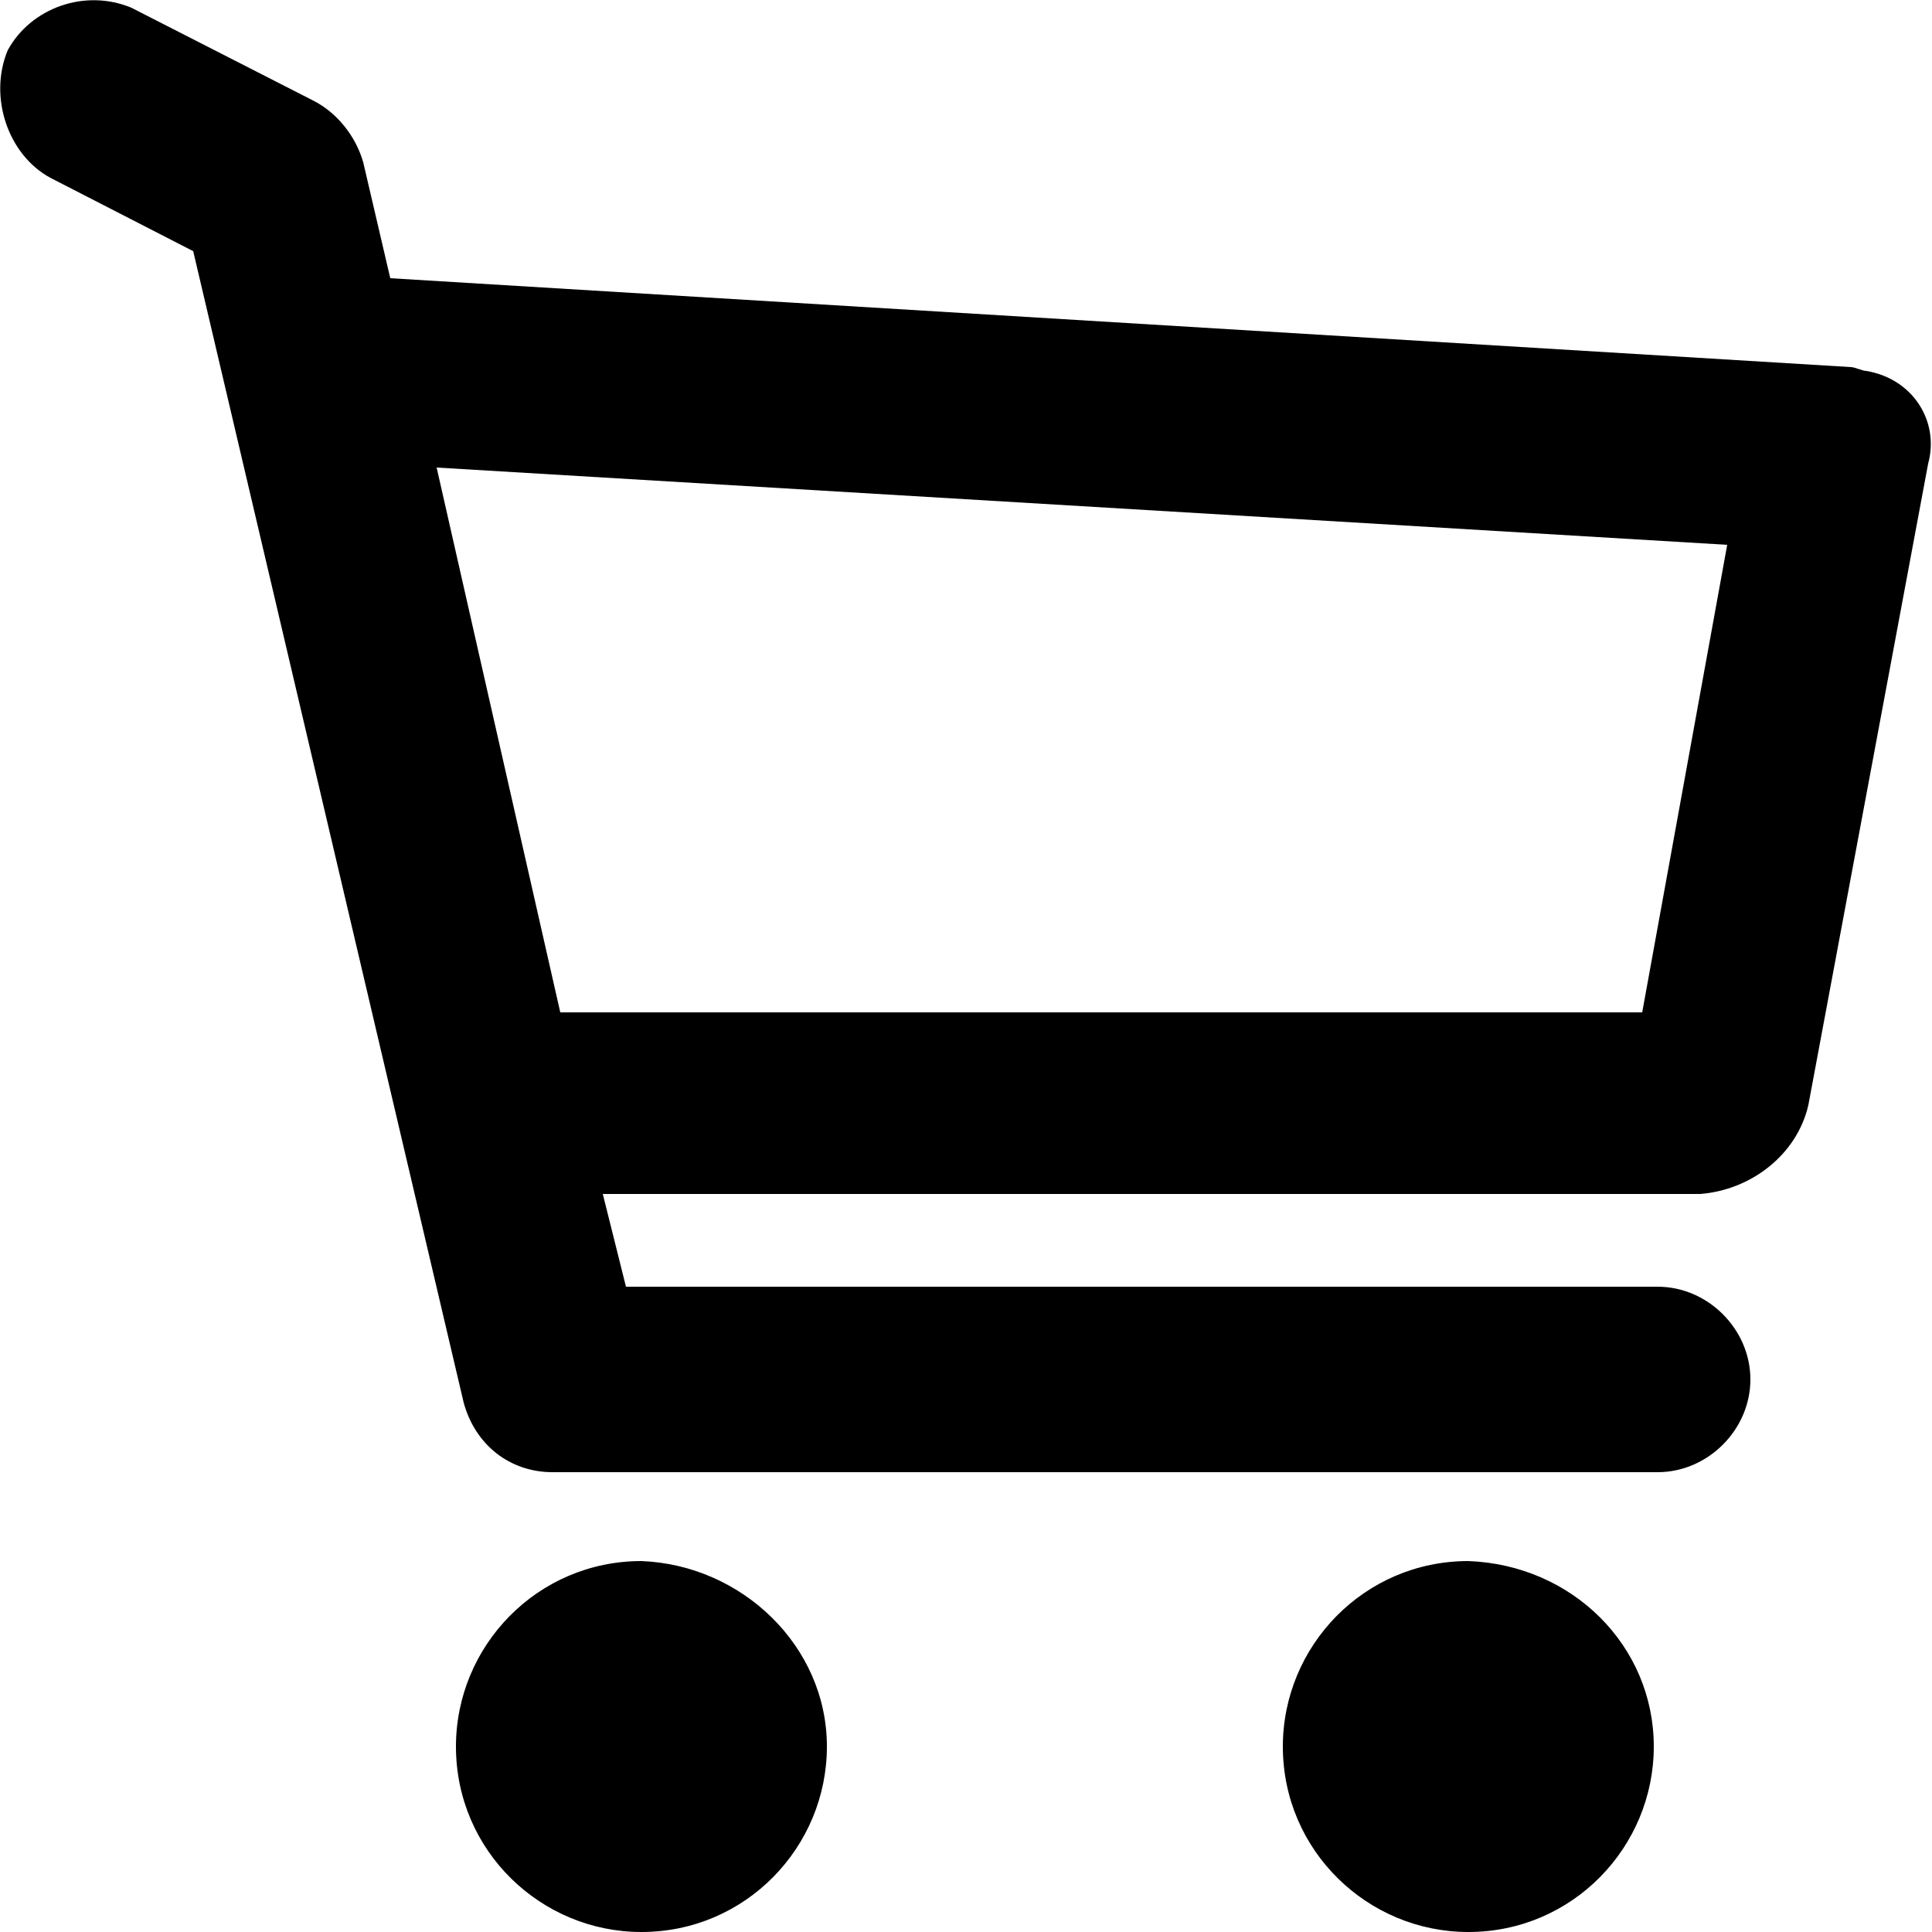
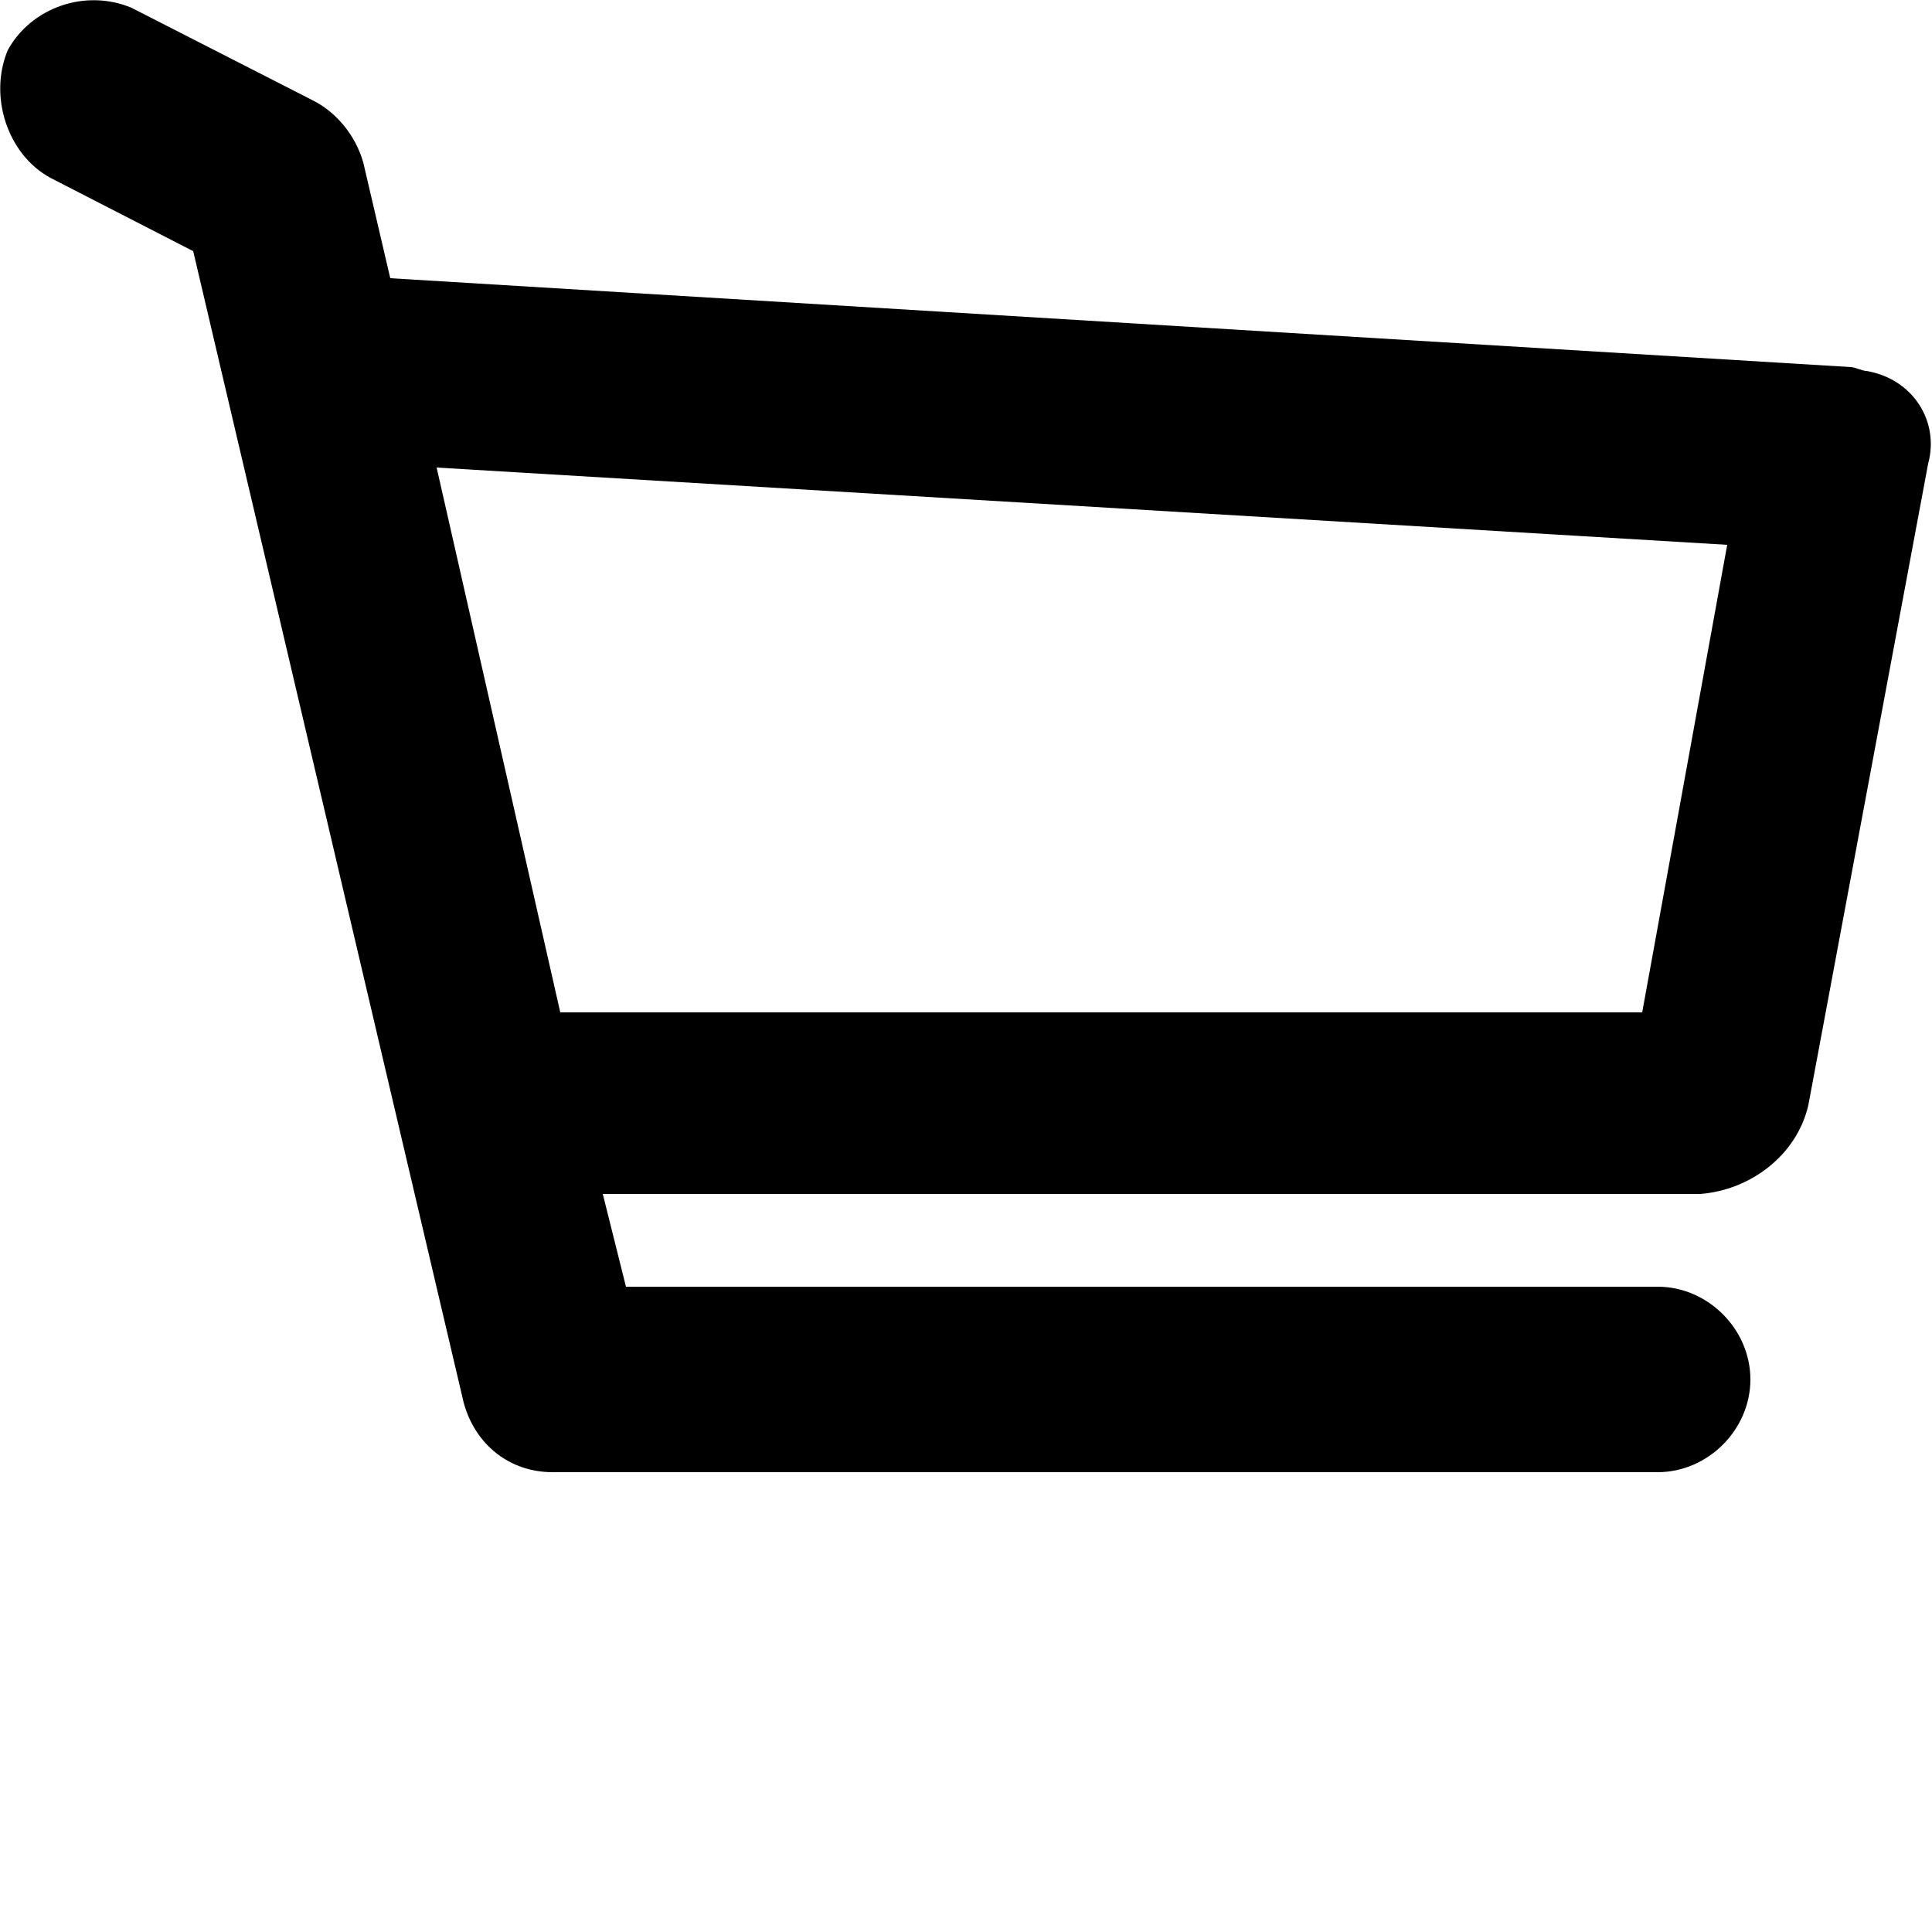
<svg xmlns="http://www.w3.org/2000/svg" version="1.1" id="Layer_1" x="0px" y="0px" viewBox="0 0 50 50" style="enable-background:new 0 0 50 50;" xml:space="preserve">
  <g>
    <path d="M1.3,4.6l3.7,1.9L12,36.3c0.3,1.1,1.2,1.8,2.3,1.8h28.6c1.3,0,2.4-1.1,2.4-2.4c0-1.3-1.1-2.4-2.4-2.4H16.2l-0.6-2.4l28.4,0   c1.3-0.1,2.5-1,2.8-2.3L49.9,12c0.3-1.1-0.4-2.2-1.6-2.4c-0.1,0-0.3-0.1-0.4-0.1L10.1,7.2l-0.7-3C9.2,3.5,8.7,2.9,8.1,2.6L3.4,0.2   C2.2-0.3,0.8,0.2,0.2,1.3C-0.3,2.5,0.2,4,1.3,4.6L1.3,4.6z M44.7,14.1l-2.2,12.1H14.5l-3.2-14.1L44.7,14.1z" />
-     <path d="M21.4,45.2c0,2.6-2.1,4.8-4.8,4.8c-2.6,0-4.8-2.1-4.8-4.8c0-2.6,2.1-4.8,4.8-4.8C19.2,40.5,21.4,42.6,21.4,45.2" />
-     <path d="M42.8,45.2c0,2.6-2.1,4.8-4.8,4.8c-2.6,0-4.8-2.1-4.8-4.8c0-2.6,2.1-4.8,4.8-4.8C40.7,40.5,42.8,42.6,42.8,45.2" />
  </g>
</svg>